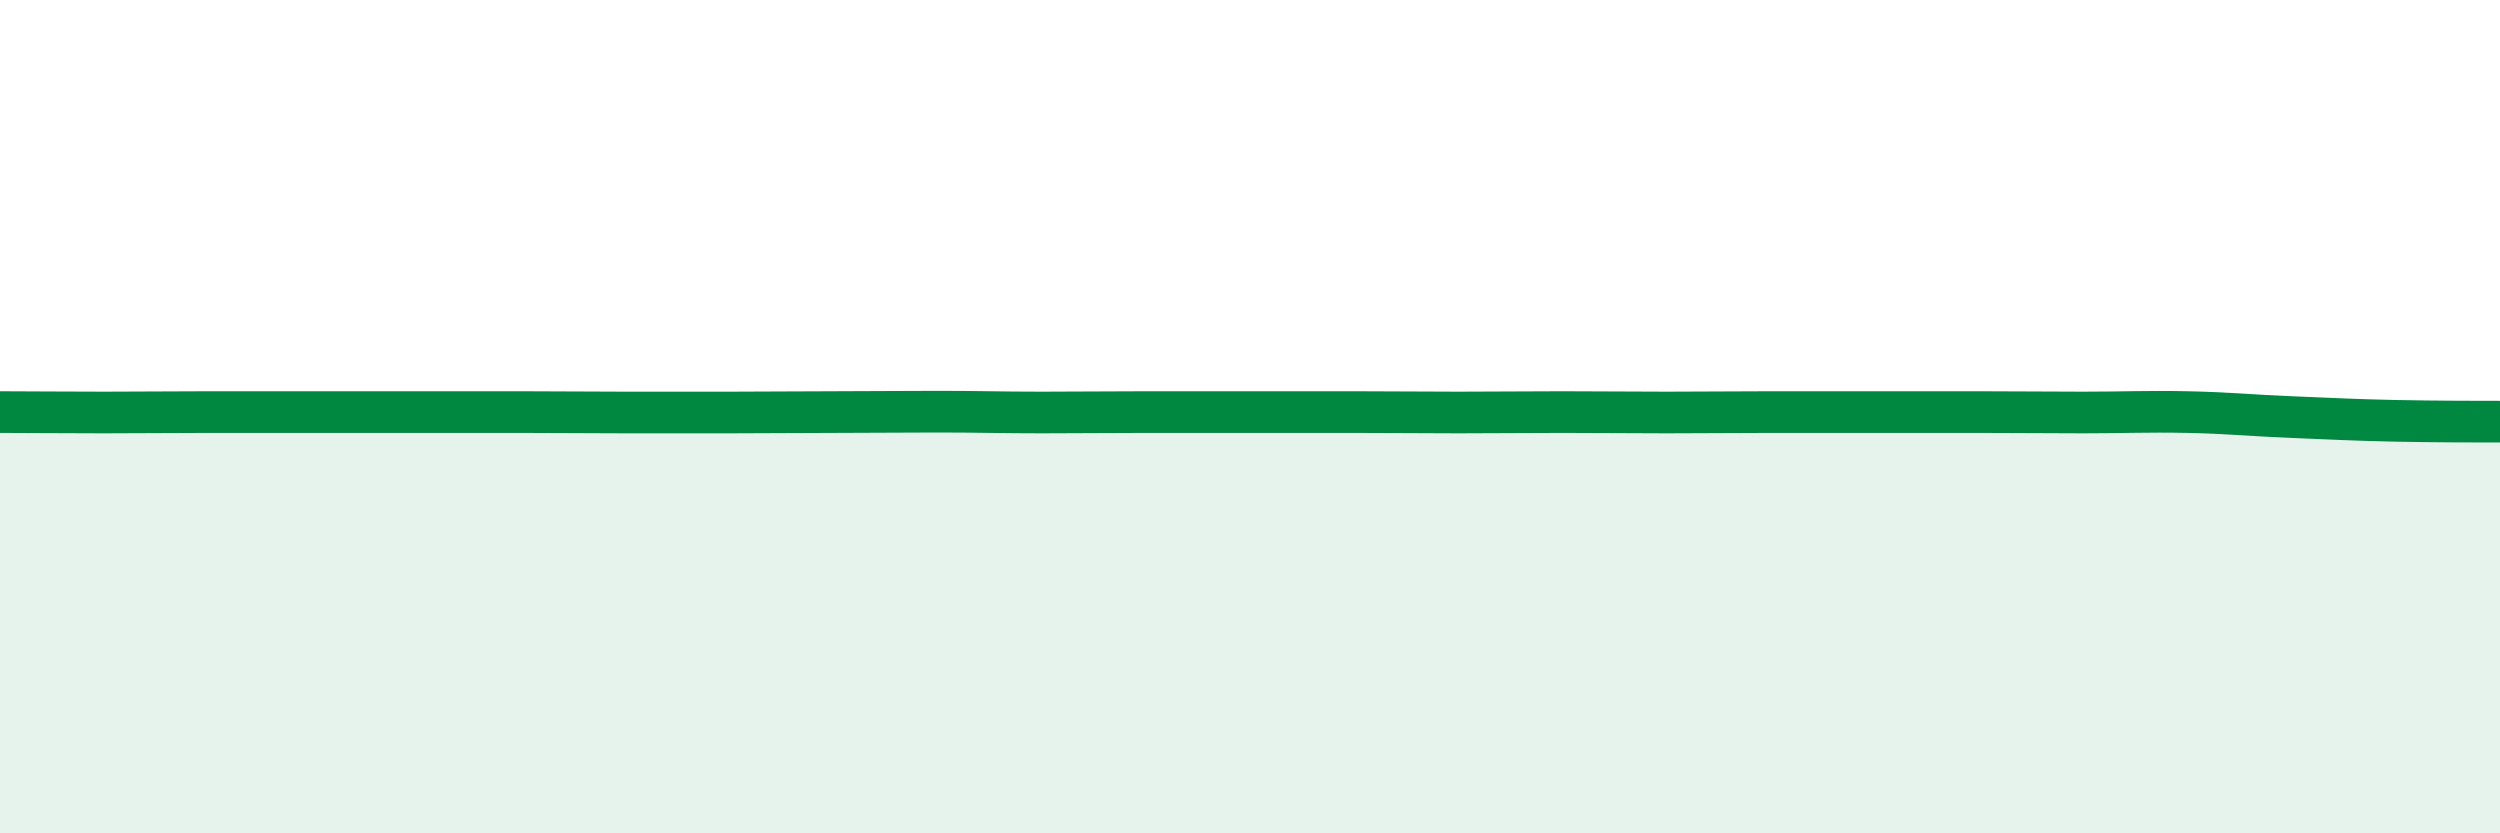
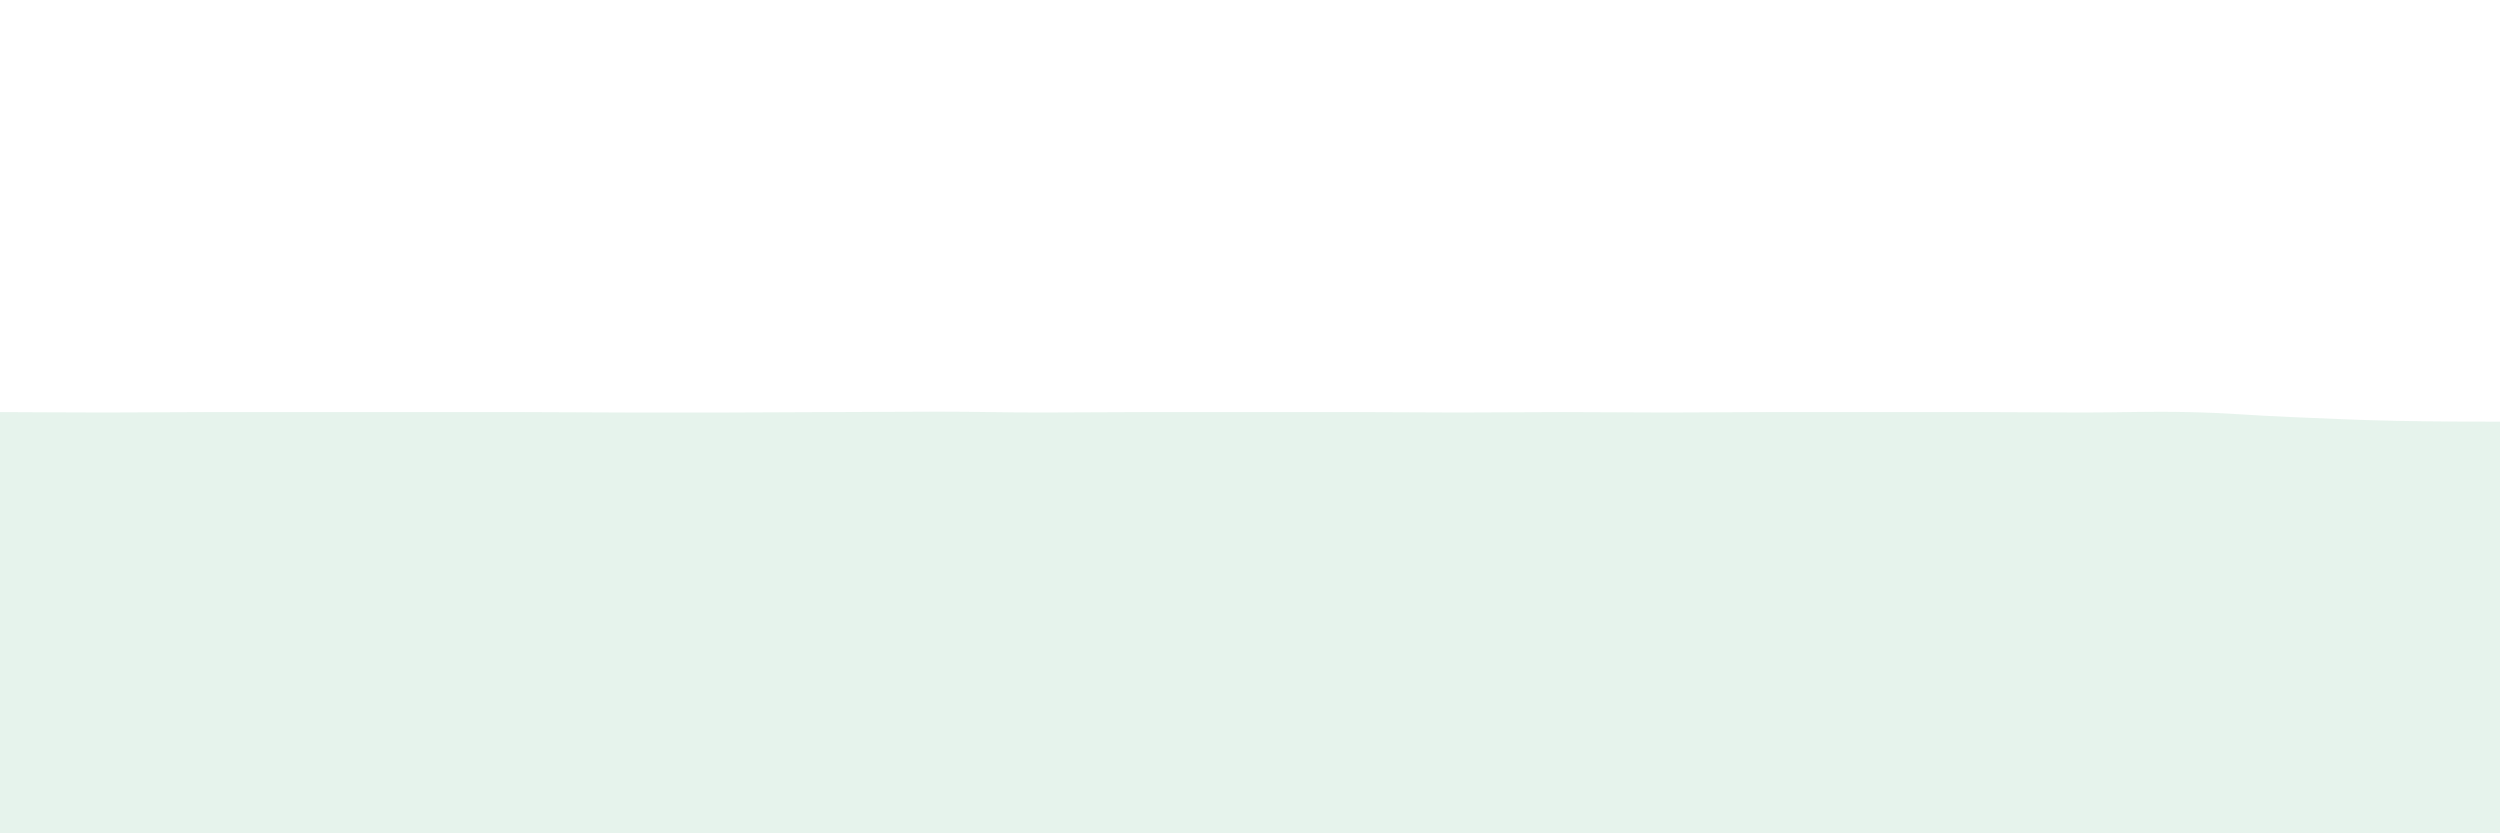
<svg xmlns="http://www.w3.org/2000/svg" width="60" height="20" viewBox="0 0 60 20">
  <path d="M 0,9.89 C 0.5,9.89 1.5,9.9 2.5,9.9 C 3.5,9.9 4,9.89 5,9.89 C 6,9.89 6.5,9.89 7.5,9.89 C 8.5,9.89 9,9.89 10,9.89 C 11,9.89 11.5,9.89 12.5,9.89 C 13.5,9.89 14,9.9 15,9.9 C 16,9.9 16.5,9.9 17.5,9.9 C 18.5,9.9 19,9.89 20,9.89 C 21,9.89 21.5,9.88 22.5,9.88 C 23.5,9.88 24,9.9 25,9.9 C 26,9.9 26.5,9.89 27.5,9.89 C 28.5,9.89 29,9.89 30,9.89 C 31,9.89 31.5,9.89 32.5,9.89 C 33.5,9.89 34,9.9 35,9.9 C 36,9.9 36.5,9.89 37.5,9.89 C 38.5,9.89 39,9.9 40,9.9 C 41,9.9 41.5,9.89 42.5,9.89 C 43.5,9.89 44,9.89 45,9.89 C 46,9.89 46.5,9.89 47.5,9.89 C 48.5,9.89 49,9.9 50,9.9 C 51,9.9 51.5,9.87 52.5,9.89 C 53.5,9.91 54,9.97 55,10.01 C 56,10.05 56.5,10.08 57.5,10.1 C 58.5,10.12 59.5,10.12 60,10.12L60 20L0 20Z" fill="#008740" opacity="0.1" stroke-linecap="round" stroke-linejoin="round" />
-   <path d="M 0,9.89 C 0.5,9.89 1.5,9.9 2.5,9.9 C 3.5,9.9 4,9.89 5,9.89 C 6,9.89 6.5,9.89 7.5,9.89 C 8.5,9.89 9,9.89 10,9.89 C 11,9.89 11.5,9.89 12.5,9.89 C 13.5,9.89 14,9.9 15,9.9 C 16,9.9 16.5,9.9 17.5,9.9 C 18.5,9.9 19,9.89 20,9.89 C 21,9.89 21.5,9.88 22.5,9.88 C 23.5,9.88 24,9.9 25,9.9 C 26,9.9 26.5,9.89 27.5,9.89 C 28.5,9.89 29,9.89 30,9.89 C 31,9.89 31.5,9.89 32.5,9.89 C 33.5,9.89 34,9.9 35,9.9 C 36,9.9 36.5,9.89 37.5,9.89 C 38.5,9.89 39,9.9 40,9.9 C 41,9.9 41.5,9.89 42.5,9.89 C 43.5,9.89 44,9.89 45,9.89 C 46,9.89 46.5,9.89 47.5,9.89 C 48.5,9.89 49,9.9 50,9.9 C 51,9.9 51.5,9.87 52.5,9.89 C 53.5,9.91 54,9.97 55,10.01 C 56,10.05 56.5,10.08 57.5,10.1 C 58.5,10.12 59.5,10.12 60,10.12" stroke="#008740" stroke-width="1" fill="none" stroke-linecap="round" stroke-linejoin="round" />
</svg>